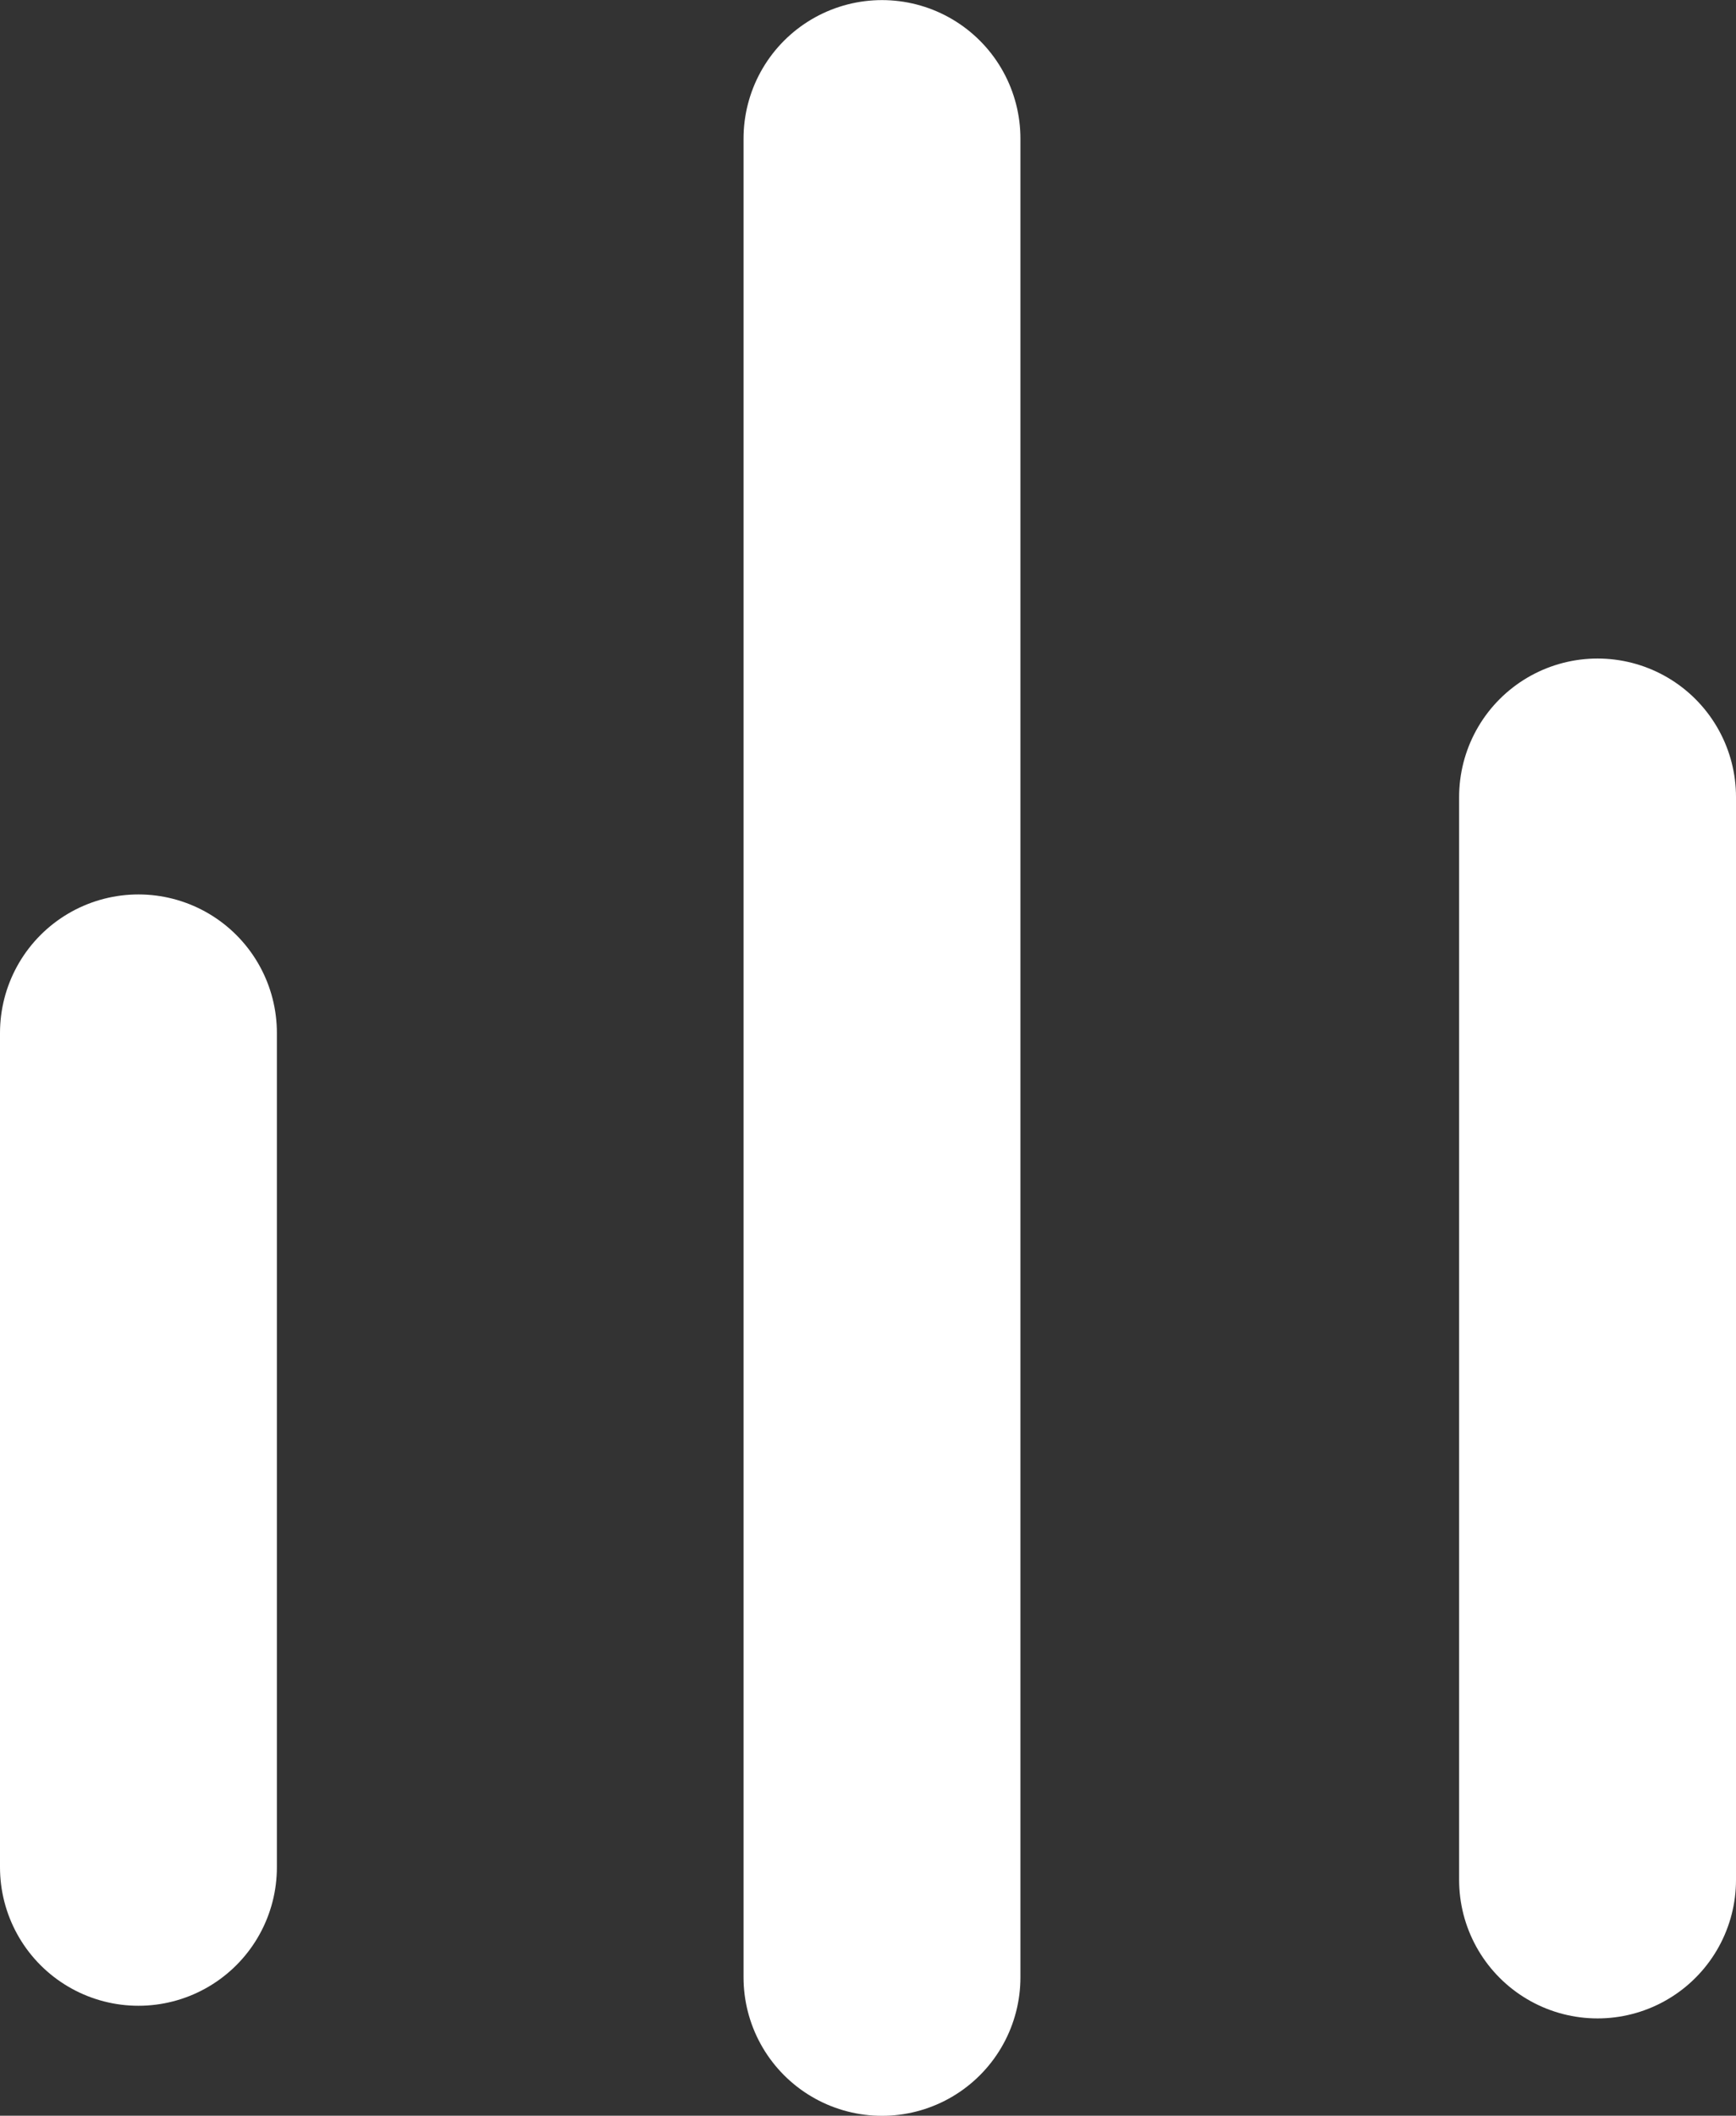
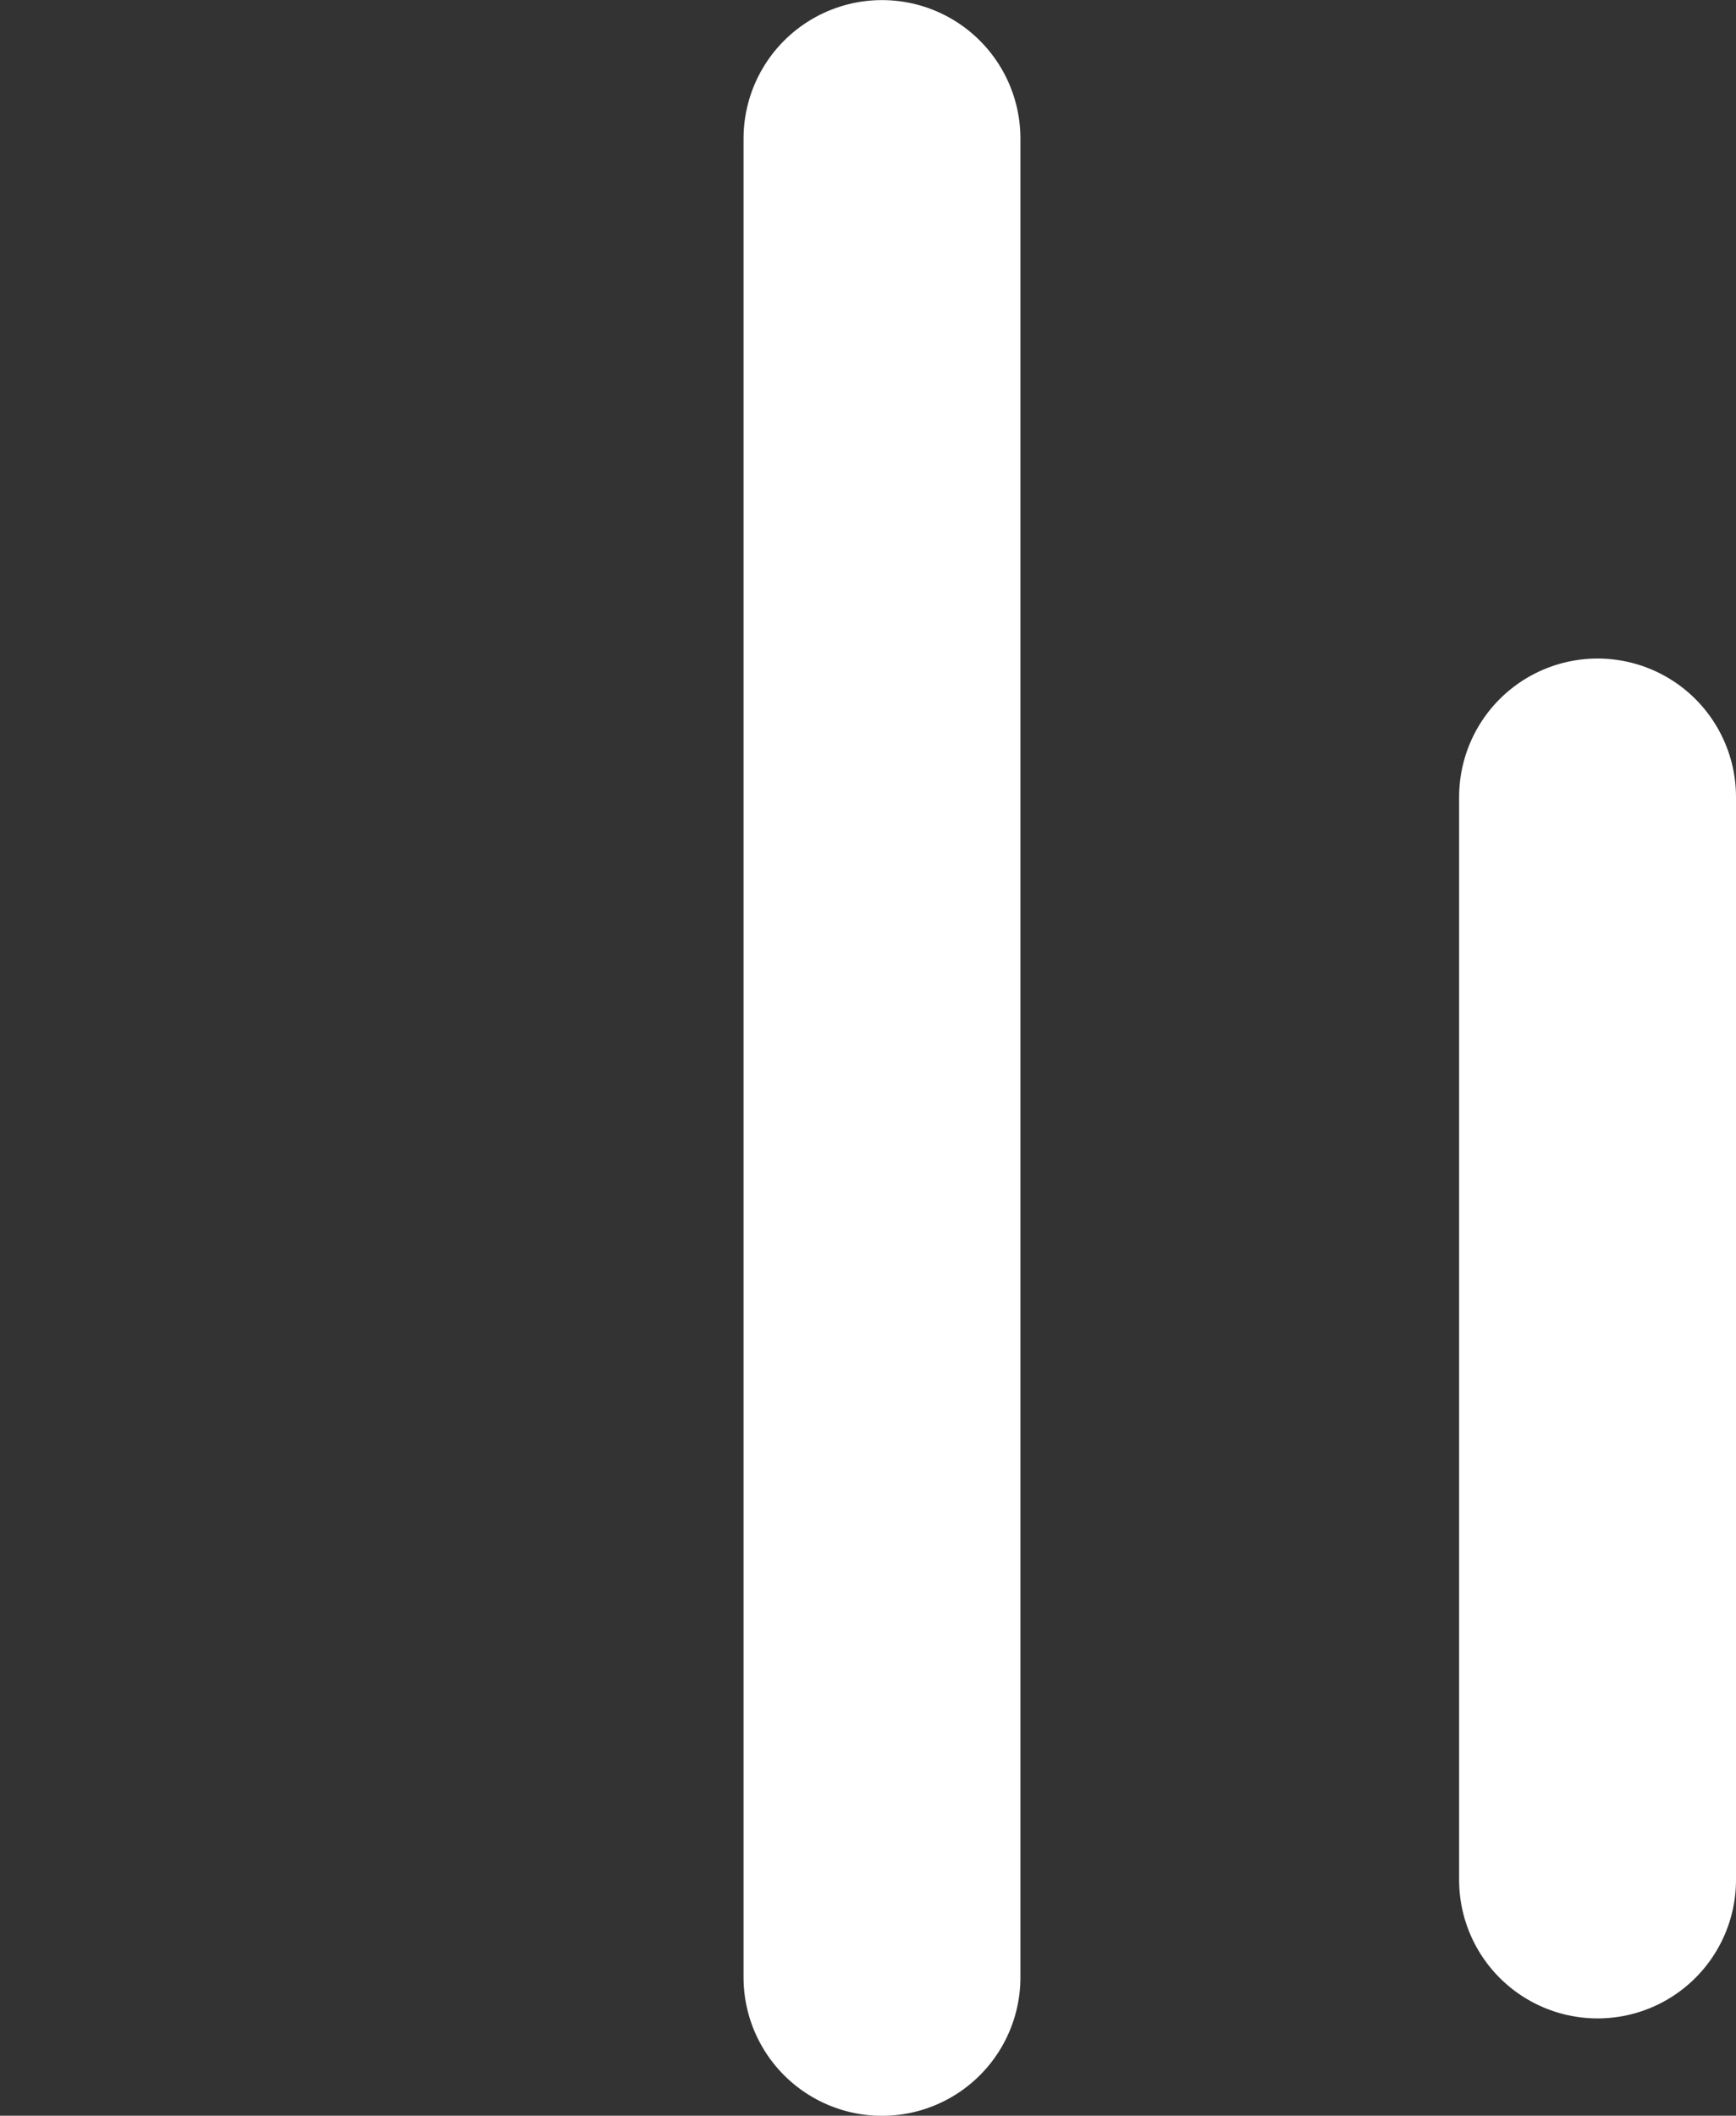
<svg xmlns="http://www.w3.org/2000/svg" width="18.809" height="22.914" viewBox="0 0 18.809 22.914">
  <rect x="0" y="0" width="18.809" height="22.914" fill="#333333" stroke="none" />
  <g transform="translate(-628.347 -19.986)">
-     <path d="M1757.976-7095.013v9.036" transform="translate(-1128.129 7126.186)" fill="none" stroke="#fff" stroke-linecap="round" stroke-width="3" />
    <path d="M1766.422-7104.575v19.914" transform="translate(-1128.519 7126.062)" fill="none" stroke="#fff" stroke-linecap="round" stroke-width="3" />
    <path d="M1774.55-7097.5v11.728" transform="translate(-1128.894 7126.118)" fill="none" stroke="#fff" stroke-linecap="round" stroke-width="3" />
  </g>
</svg>